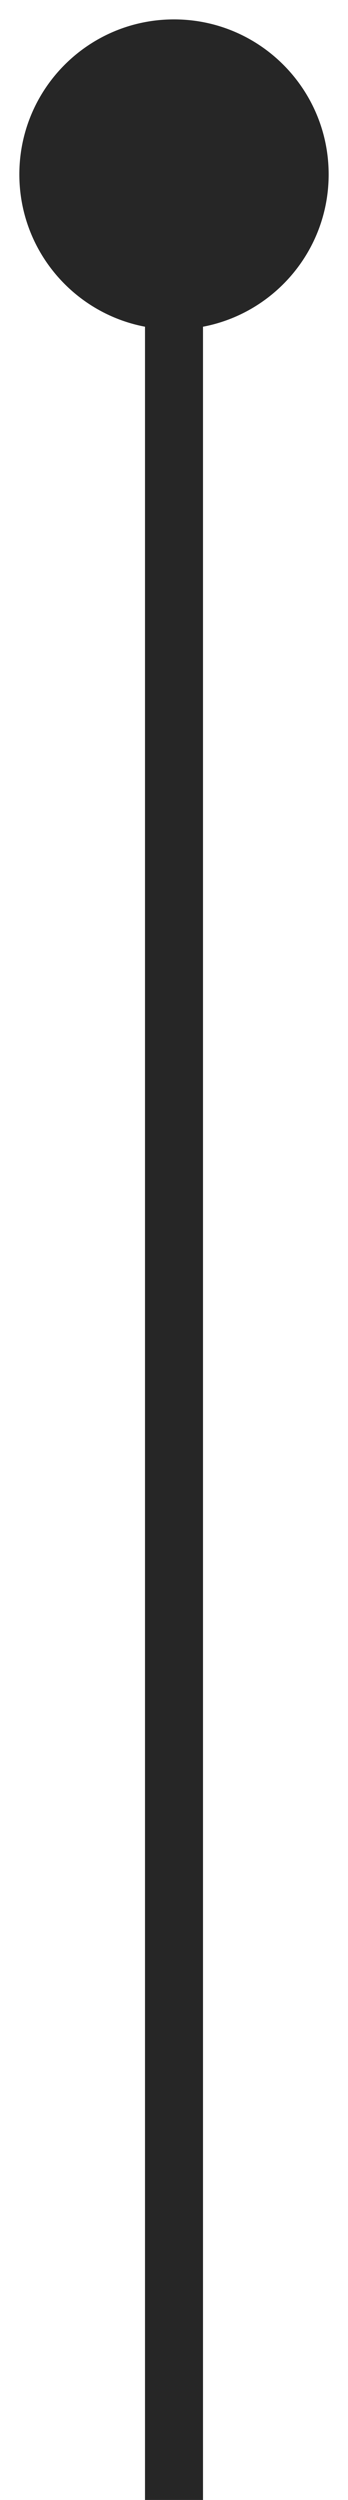
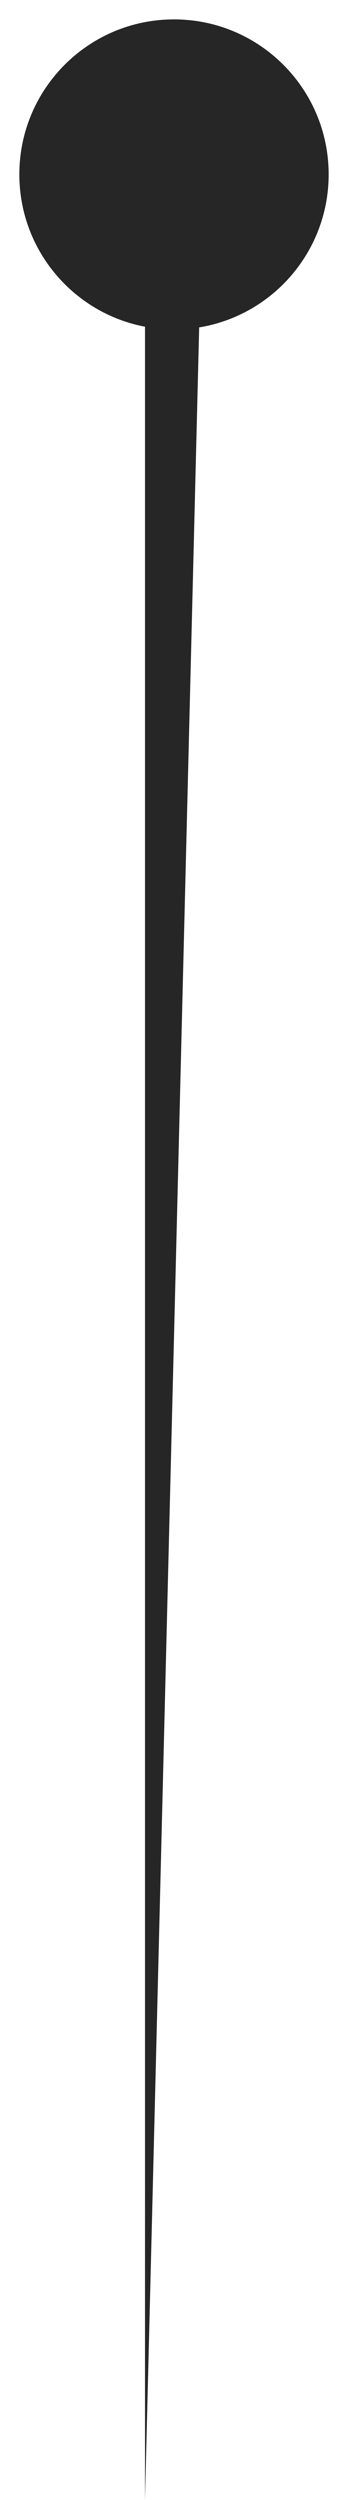
<svg xmlns="http://www.w3.org/2000/svg" width="12" height="86" viewBox="0 0 12 86" fill="none">
-   <path d="M6 0.667C3.054 0.667 0.667 3.054 0.667 6C0.667 8.946 3.054 11.333 6 11.333C8.946 11.333 11.333 8.946 11.333 6C11.333 3.054 8.946 0.667 6 0.667ZM5 6L5 86L7 86L7 6L5 6Z" fill="#262626" />
+   <path d="M6 0.667C3.054 0.667 0.667 3.054 0.667 6C0.667 8.946 3.054 11.333 6 11.333C8.946 11.333 11.333 8.946 11.333 6C11.333 3.054 8.946 0.667 6 0.667ZM5 6L5 86L7 6L5 6Z" fill="#262626" />
</svg>